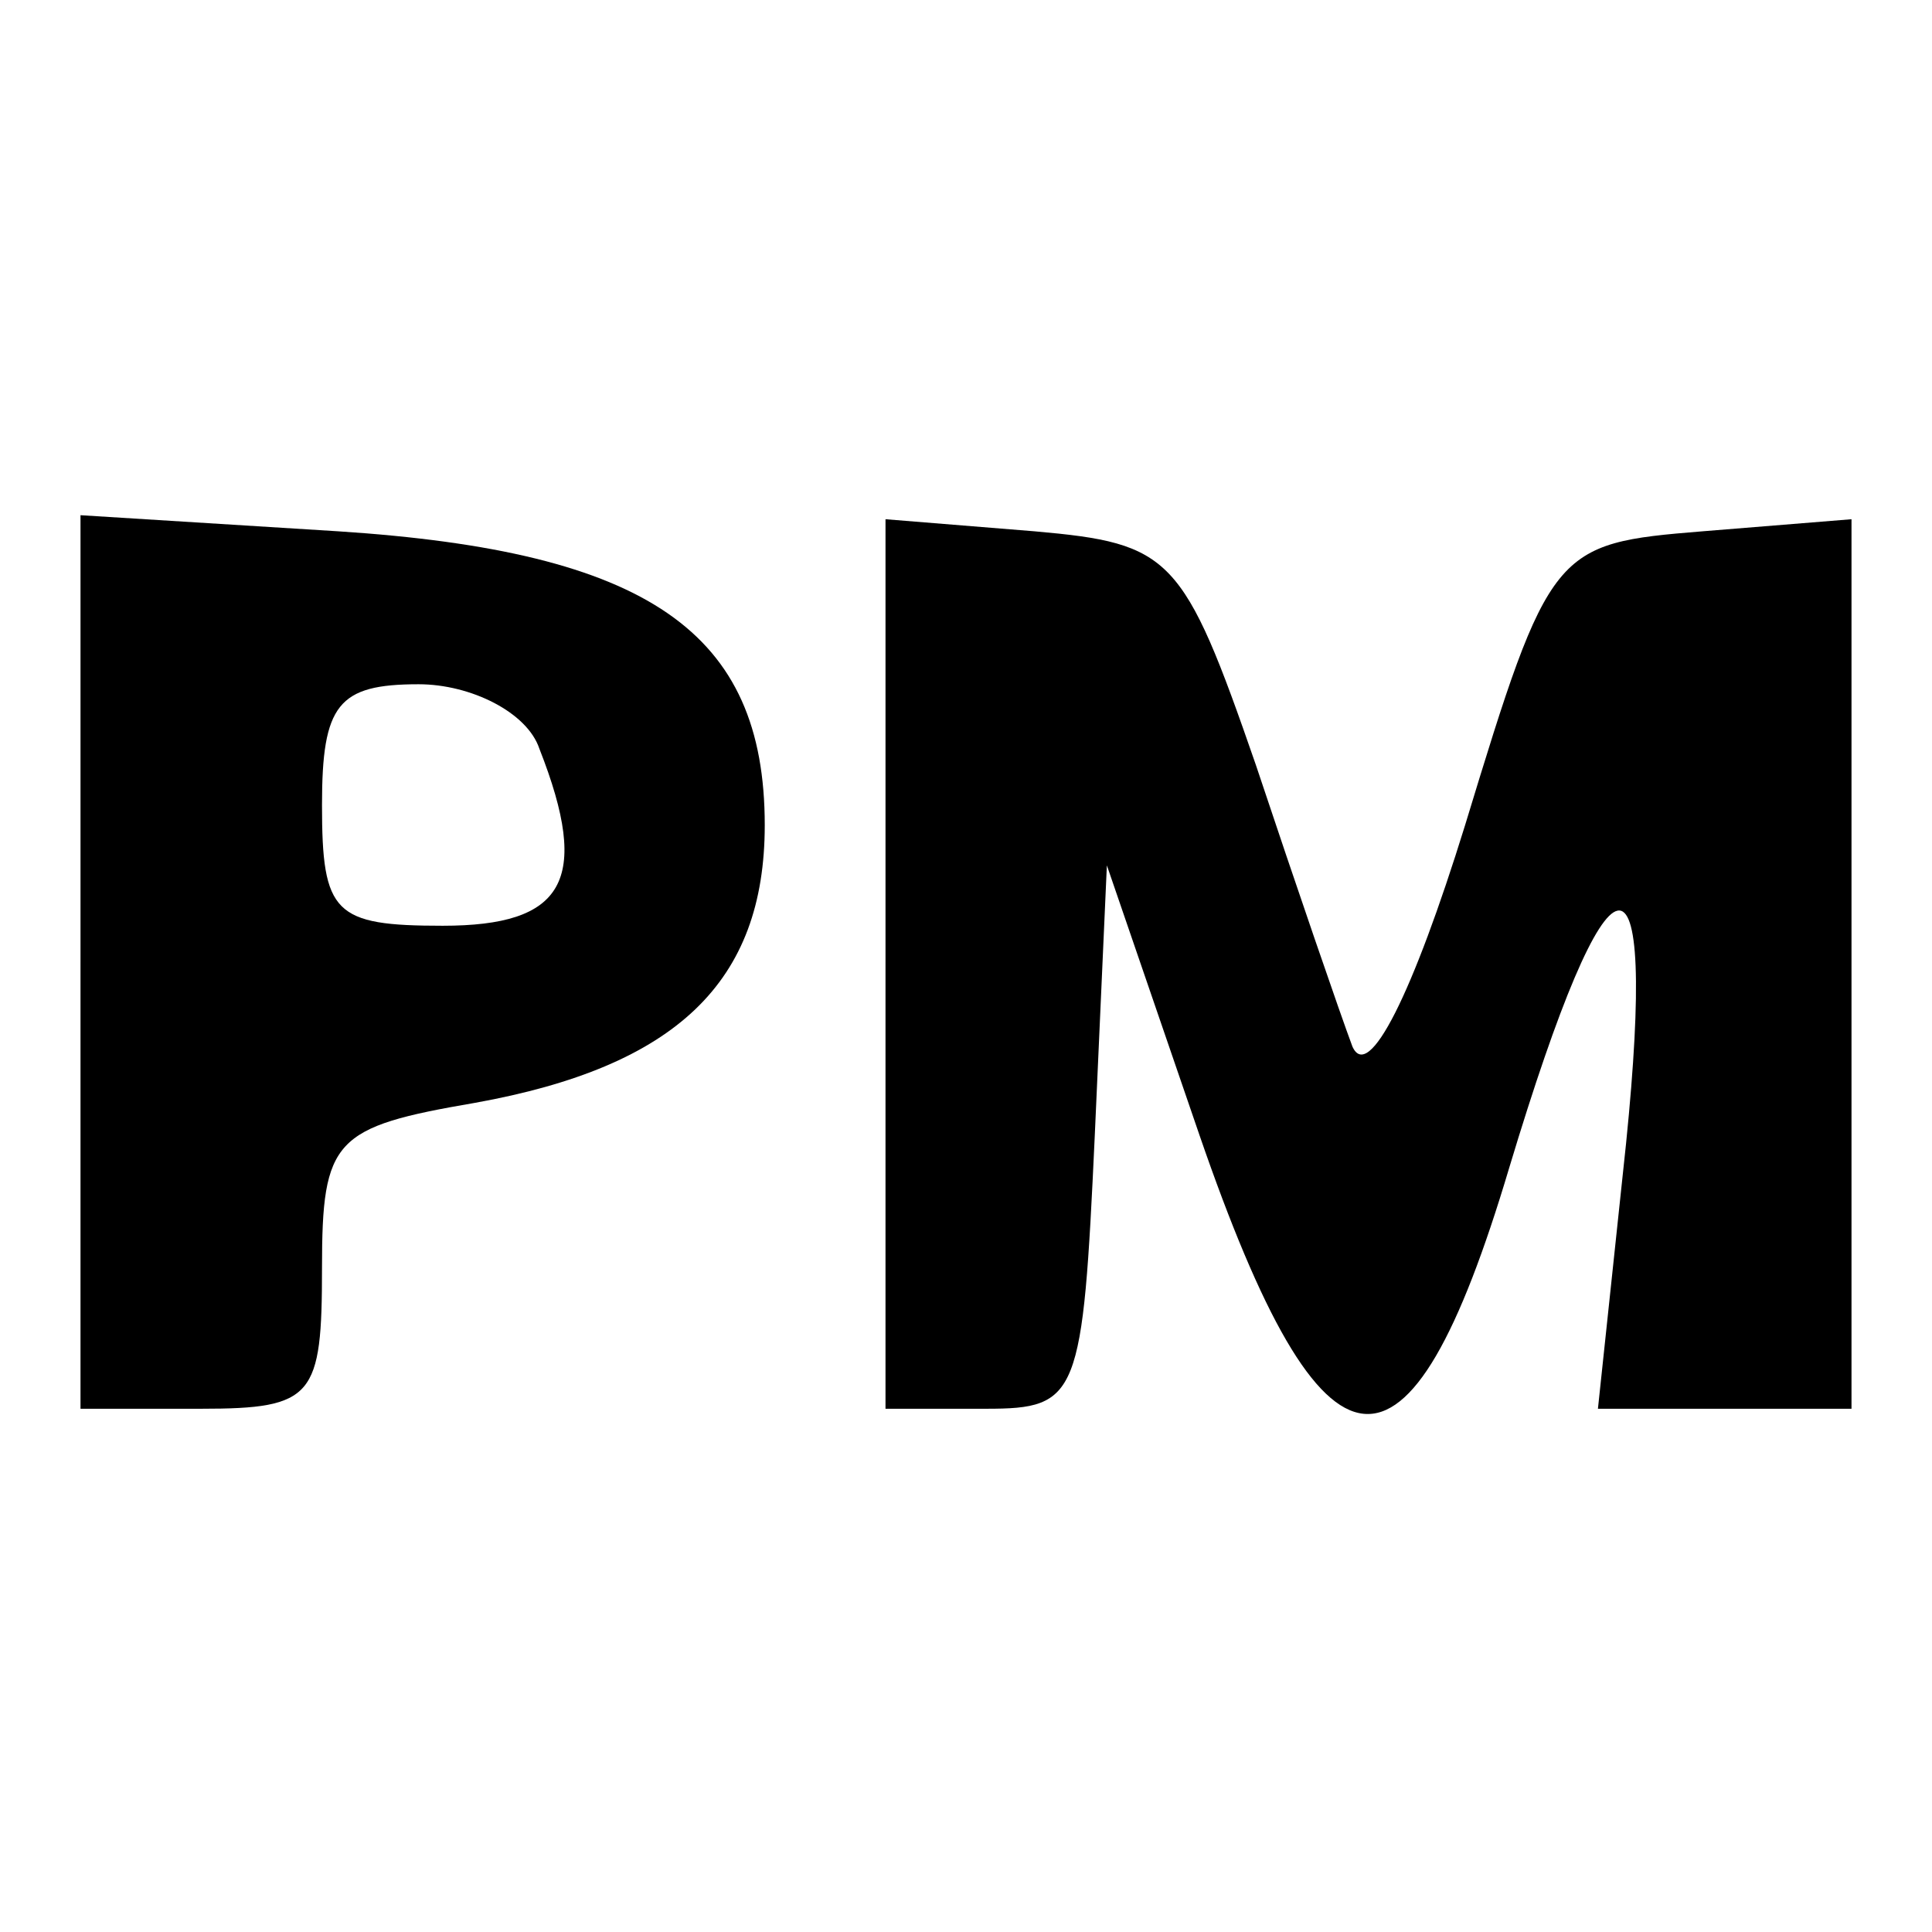
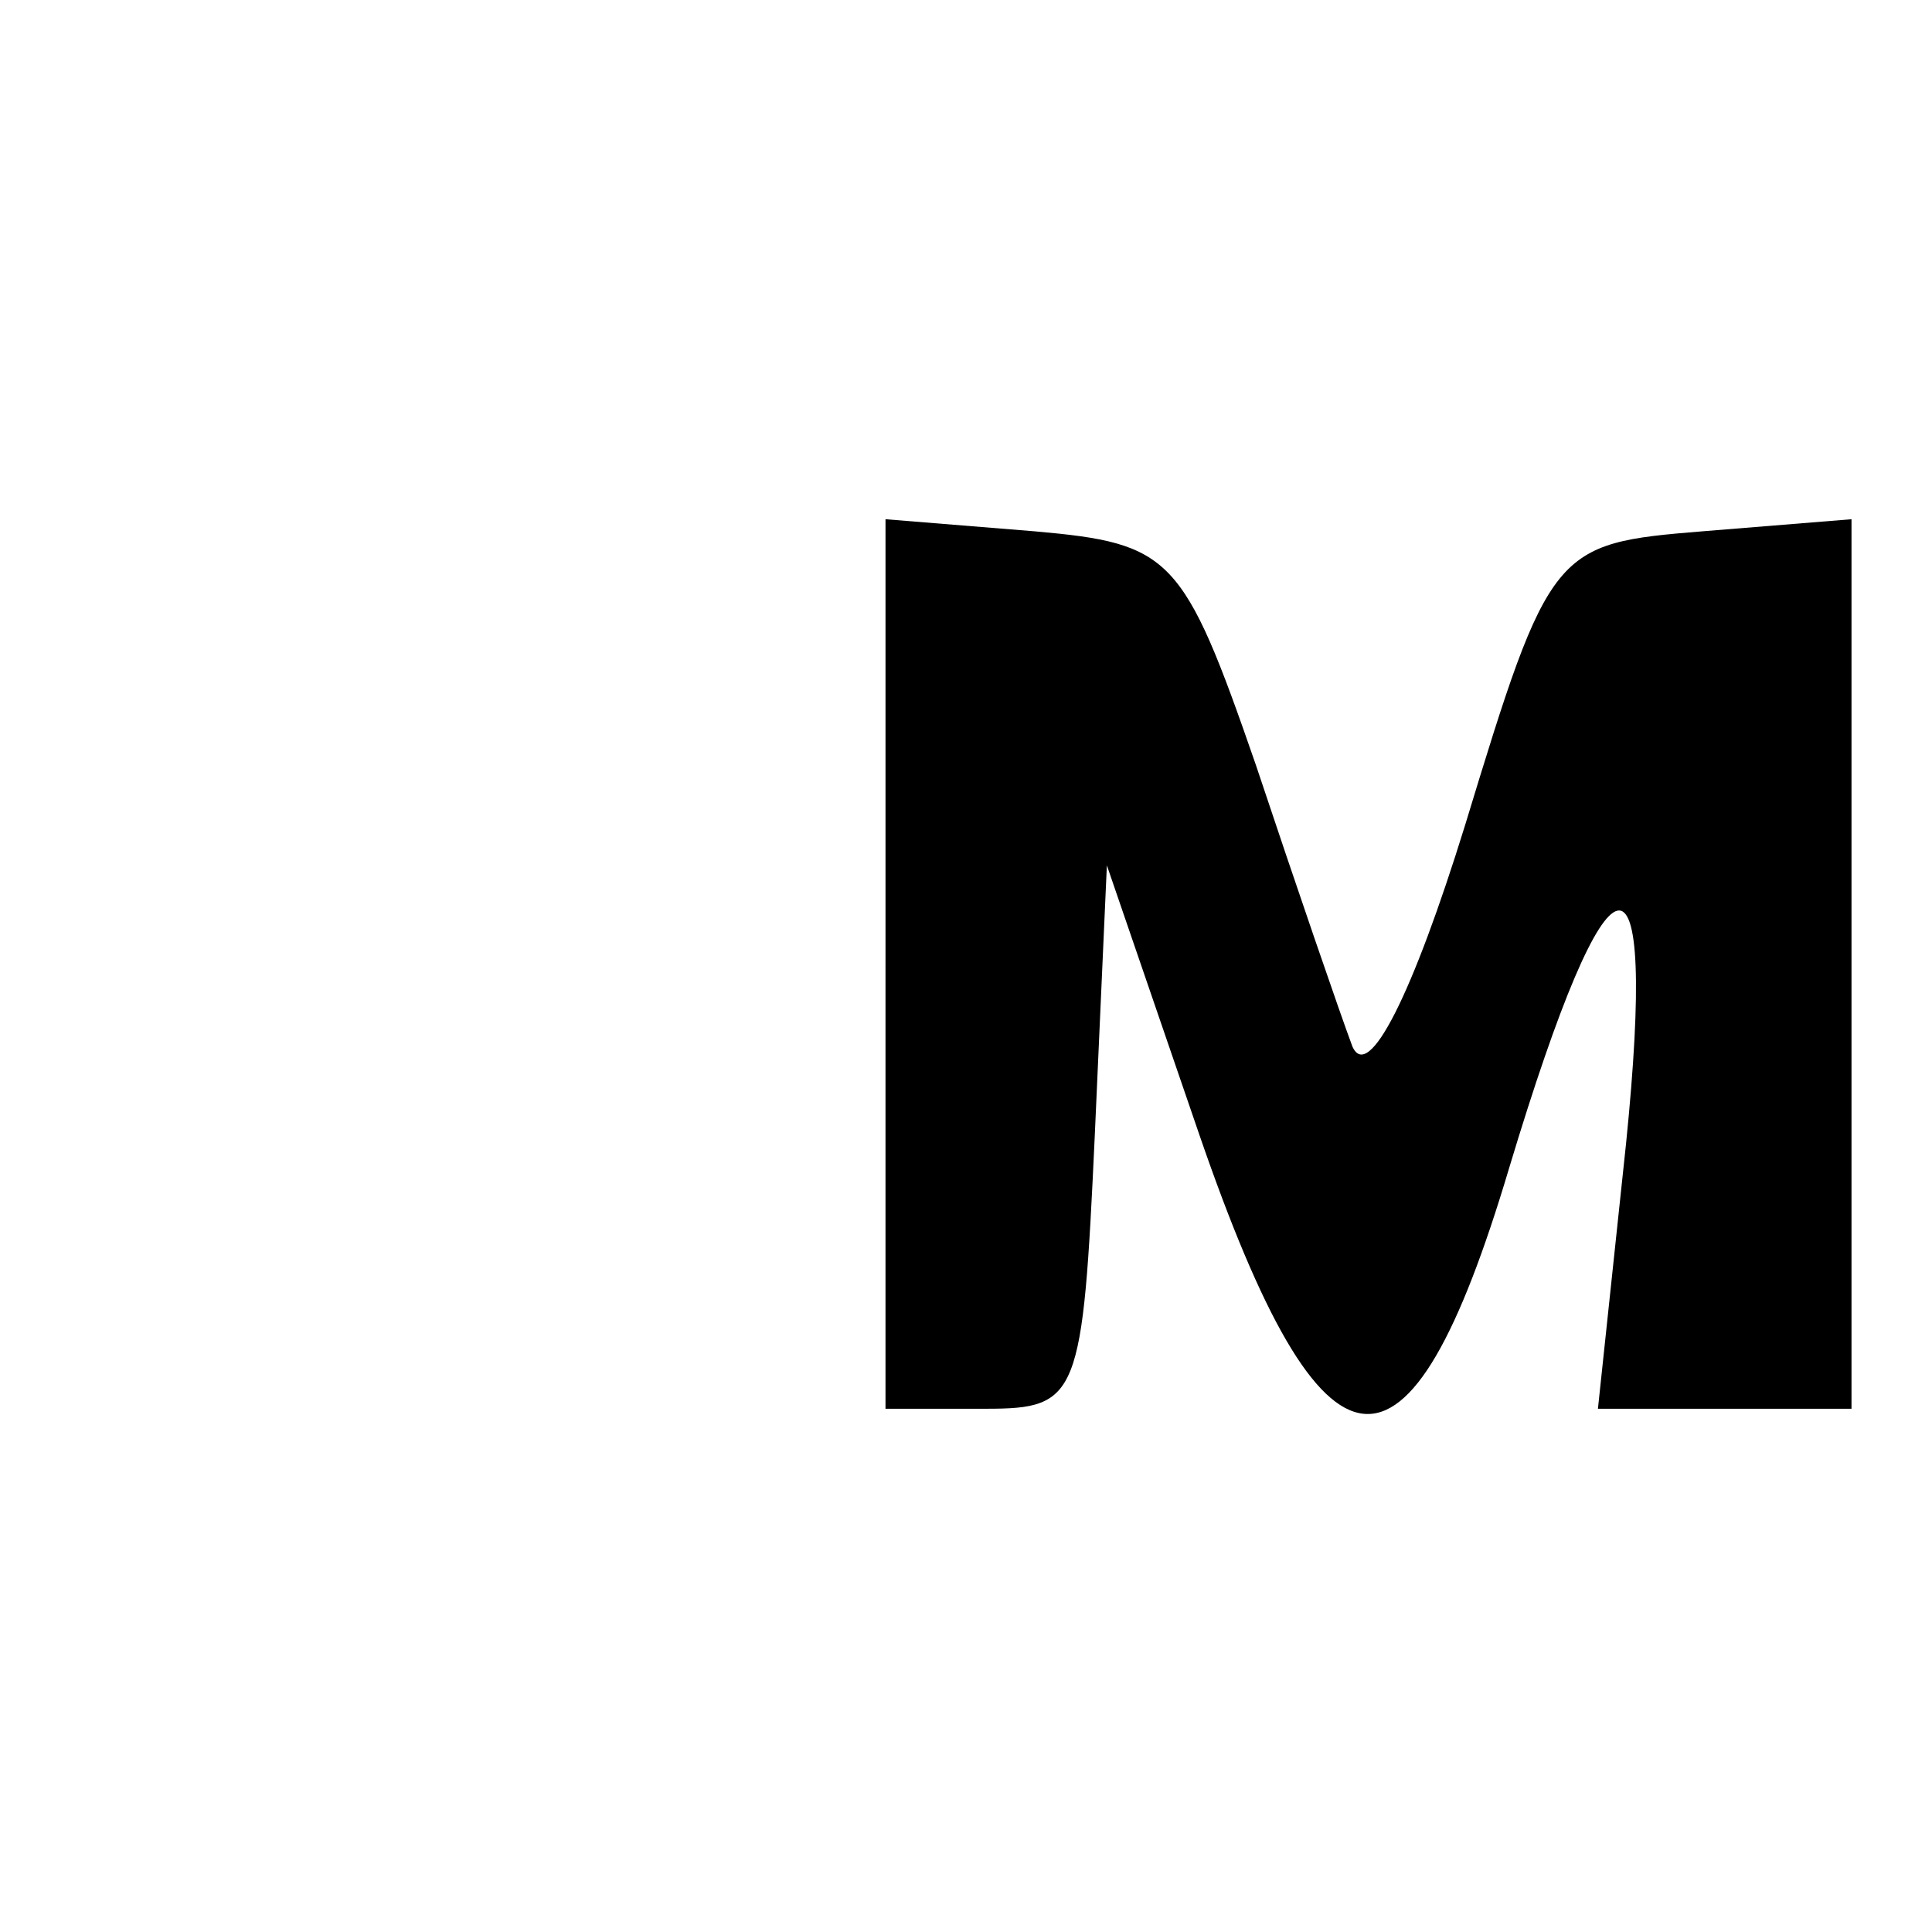
<svg xmlns="http://www.w3.org/2000/svg" version="1.0" width="48pt" height="48pt" viewBox="0 0 48 48" preserveAspectRatio="xMidYMid meet">
  <g transform="translate(0,48) scale(0.1,-0.1)" fill="#000000" stroke="none">
-     <path d="M20 241 l0 -111 30 0 c28 0 30 3 30 35 0 32 3 35 38 41 50 9 72 30 72 69 0 48 -29 68 -106 73 l-64 4 0 -111z m114 53 c13 -33 6 -44 -24 -44 -27 0 -30 3 -30 30 0 25 4 30 24 30 13 0 27 -7 30 -16z" />
    <path d="M220 241 l0 -111 25 0 c23 0 24 3 27 68 l3 67 23 -67 c31 -90 52 -92 77 -8 25 83 37 85 29 6 l-7 -66 32 0 31 0 0 111 0 110 -37 -3 c-37 -3 -38 -4 -59 -73 -13 -42 -24 -64 -28 -55 -3 8 -14 40 -24 70 -18 52 -21 55 -55 58 l-37 3 0 -110z" />
  </g>
</svg>